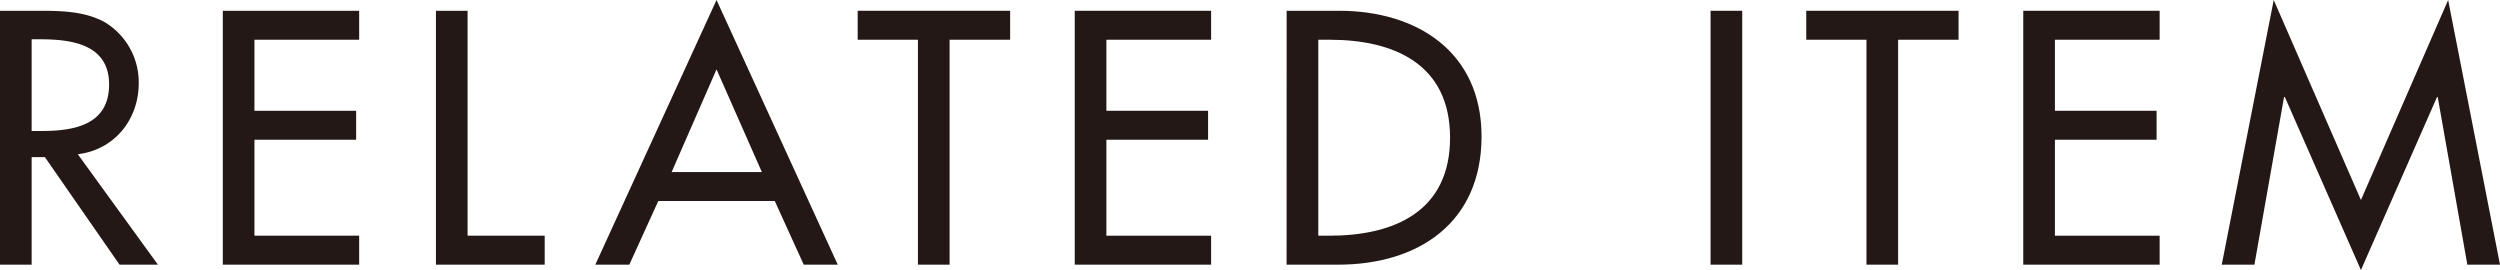
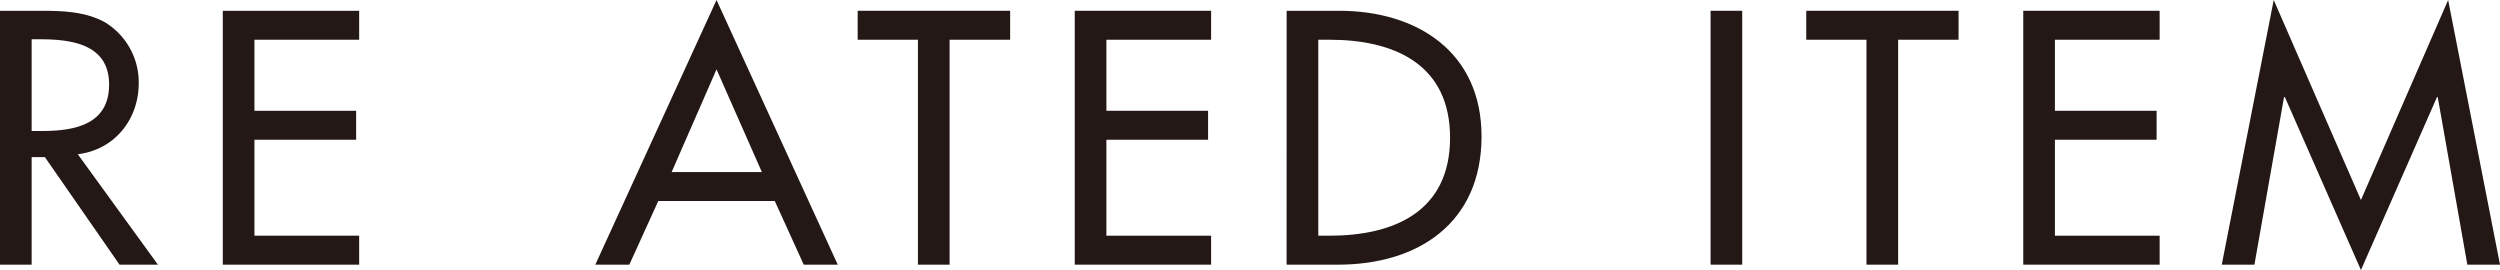
<svg xmlns="http://www.w3.org/2000/svg" viewBox="0 0 445.48 48.12">
  <defs>
    <style>.cls-1{fill:#231815;}</style>
  </defs>
  <g id="レイヤー_2" data-name="レイヤー 2">
    <g id="design">
      <path class="cls-1" d="M28.14,47.16H21.3L8,28H5.64V47.16H0V1.92H6.84c4,0,8.34.06,11.94,2.1a12.52,12.52,0,0,1,5.94,10.8c0,6.48-4.32,11.88-10.86,12.66ZM5.64,23.34h1.8c5.76,0,12-1.08,12-8.28S12.72,7,7.14,7H5.64Z" />
      <path class="cls-1" d="M39.7,1.92H64V7.08H45.34V19.74H63.46V24.9H45.34V42H64v5.16H39.7Z" />
-       <path class="cls-1" d="M83.32,42H97.06v5.16H77.68V1.92h5.64Z" />
      <path class="cls-1" d="M117.3,35.82l-5.16,11.34h-6.06L127.68,0l21.6,47.16h-6.06l-5.16-11.34Zm10.38-23.46-8,18.3h16.08Z" />
      <path class="cls-1" d="M169.21,47.16h-5.64V7.08H152.83V1.92H180V7.08H169.21Z" />
      <path class="cls-1" d="M191.51,1.92h24.3V7.08H197.15V19.74h18.12V24.9H197.15V42h18.66v5.16h-24.3Z" />
      <path class="cls-1" d="M229.27,1.92h9.36C252.49,1.92,264,9.24,264,24.3c0,15.42-11.28,22.86-25.56,22.86h-9.18ZM234.91,42h2c11.52,0,21.48-4.32,21.48-17.46s-10-17.46-21.48-17.46h-2Z" />
      <path class="cls-1" d="M310.45,47.16h-5.64V1.92h5.64Z" />
      <path class="cls-1" d="M338.23,47.16h-5.64V7.08H321.86V1.92H349V7.08H338.23Z" />
      <path class="cls-1" d="M360.53,1.92h24.3V7.08H366.17V19.74h18.12V24.9H366.17V42h18.66v5.16h-24.3Z" />
      <path class="cls-1" d="M407.14,17.28H407l-5.28,29.88h-5.82L405.16,0,420.7,35.64,436.24,0l9.24,47.16h-5.82l-5.28-29.88h-.12L420.7,48.12Z" />
    </g>
  </g>
</svg>